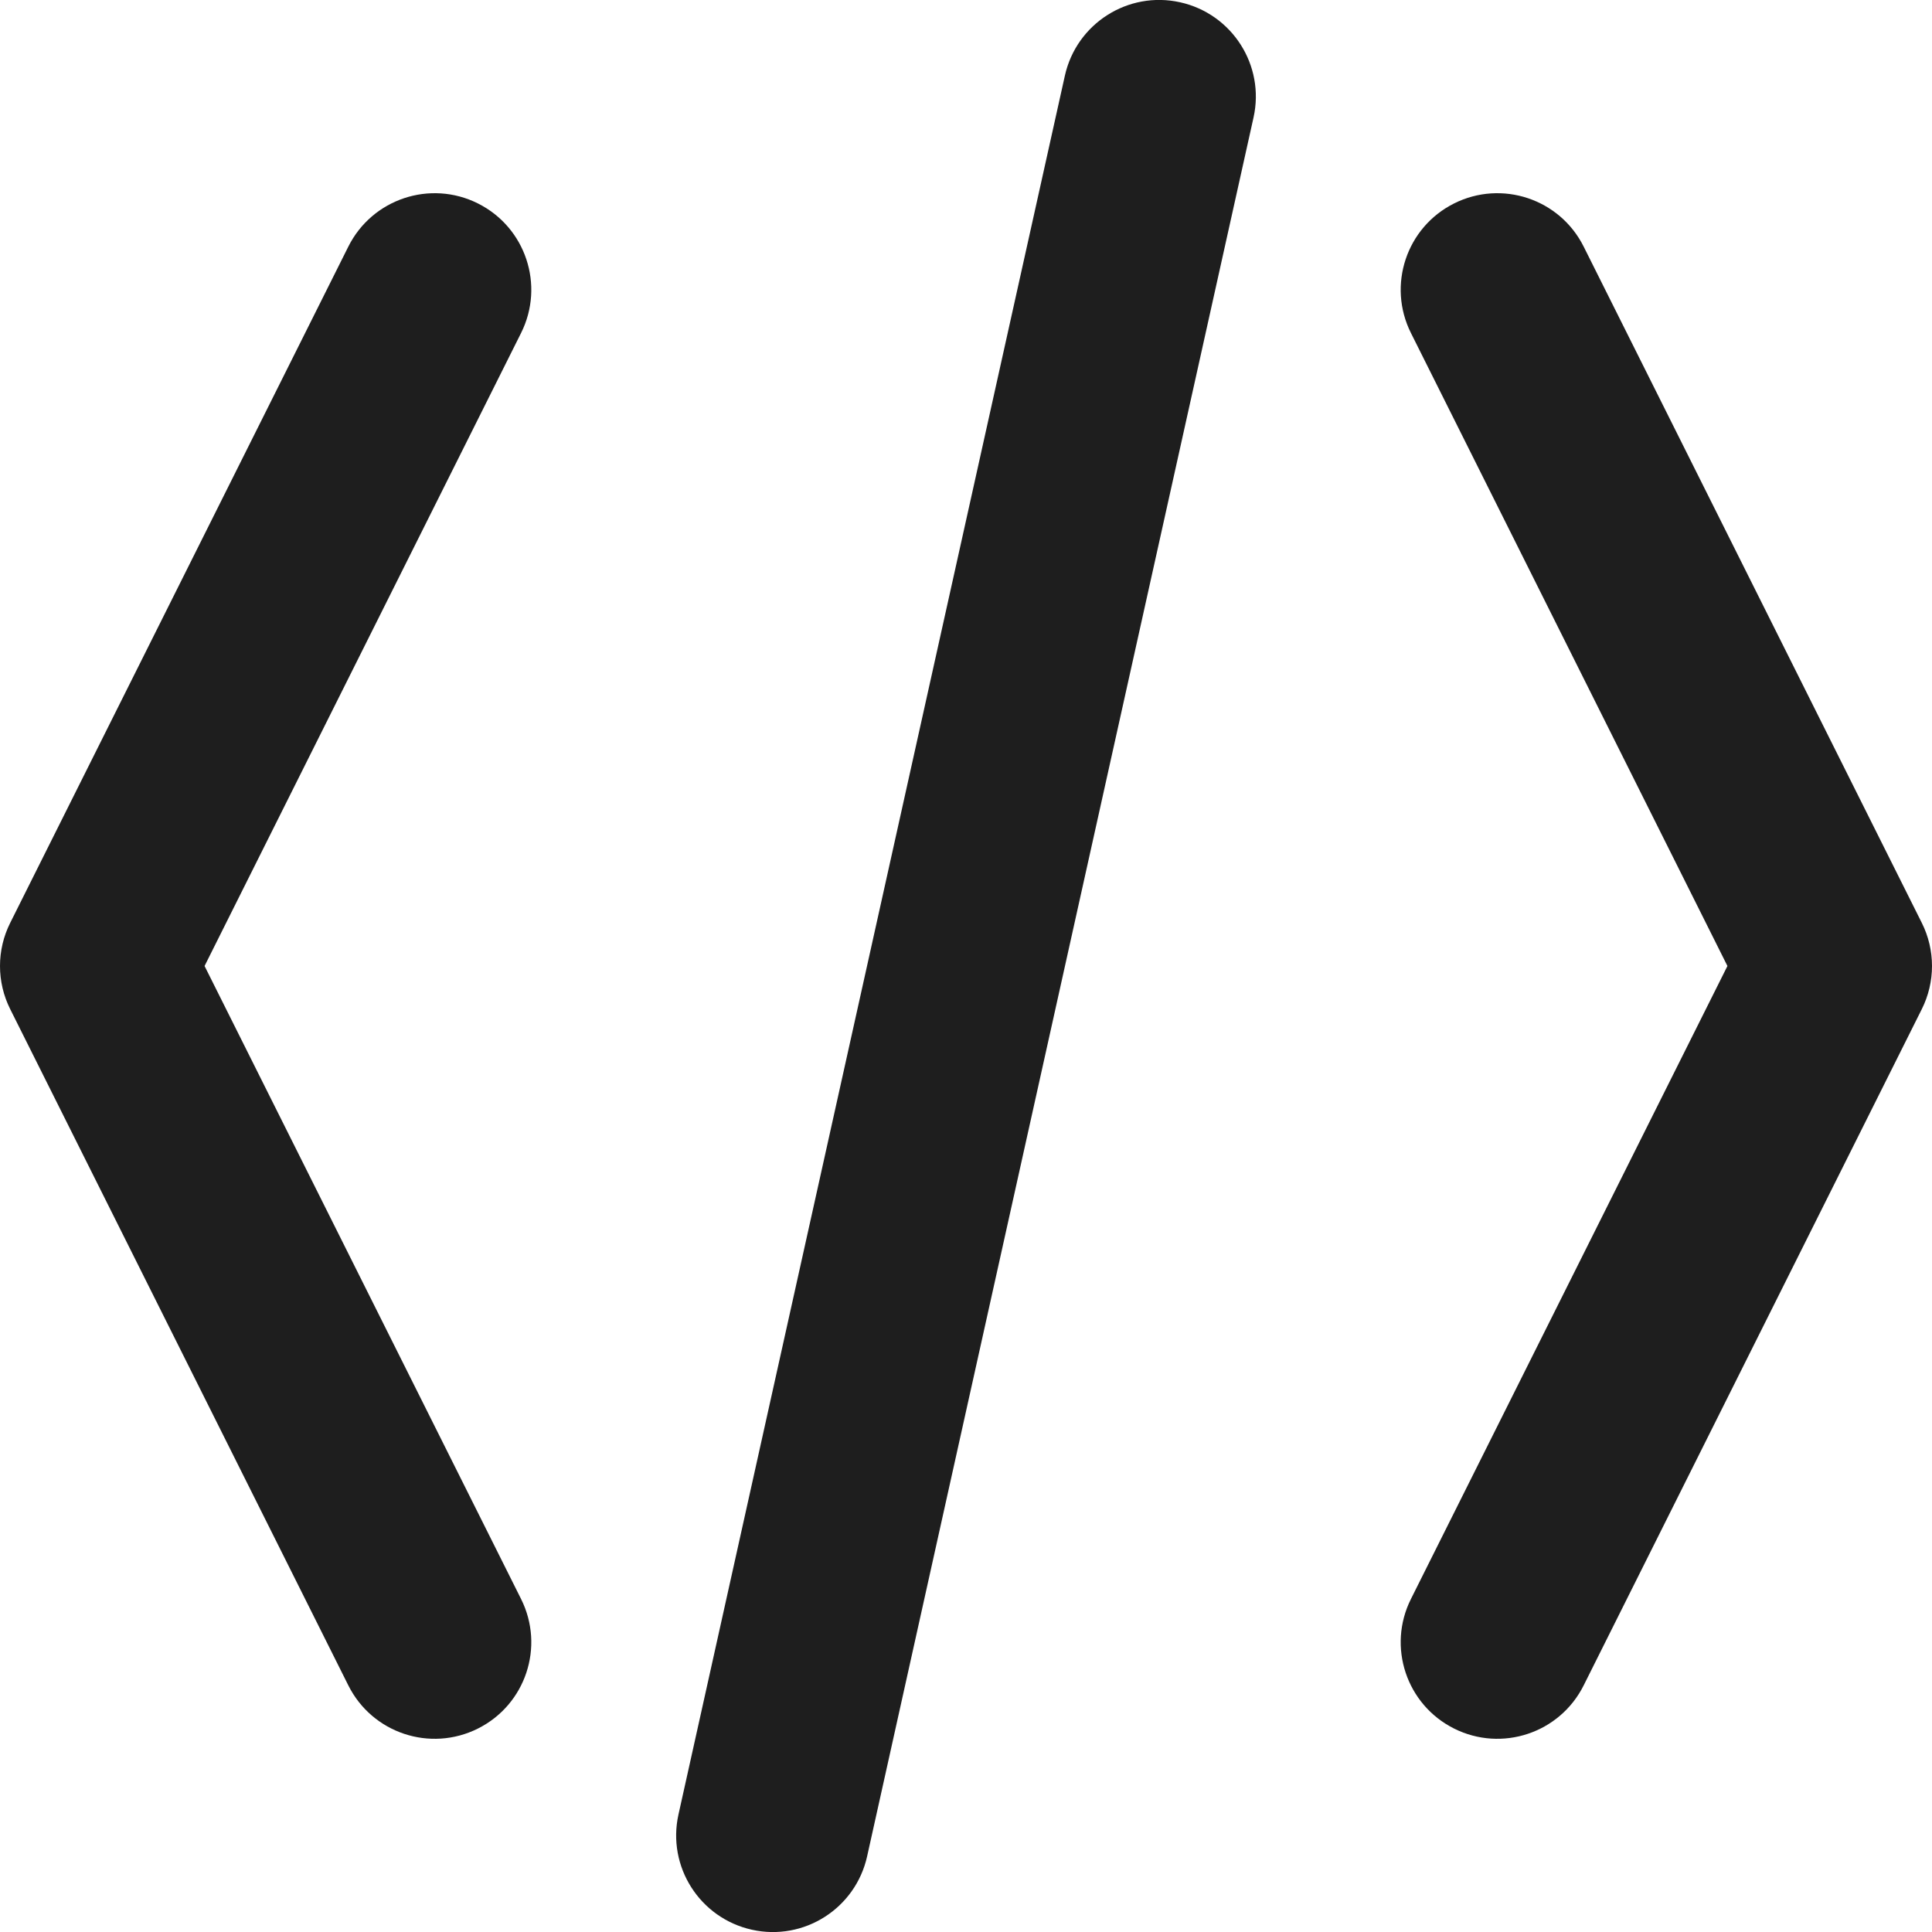
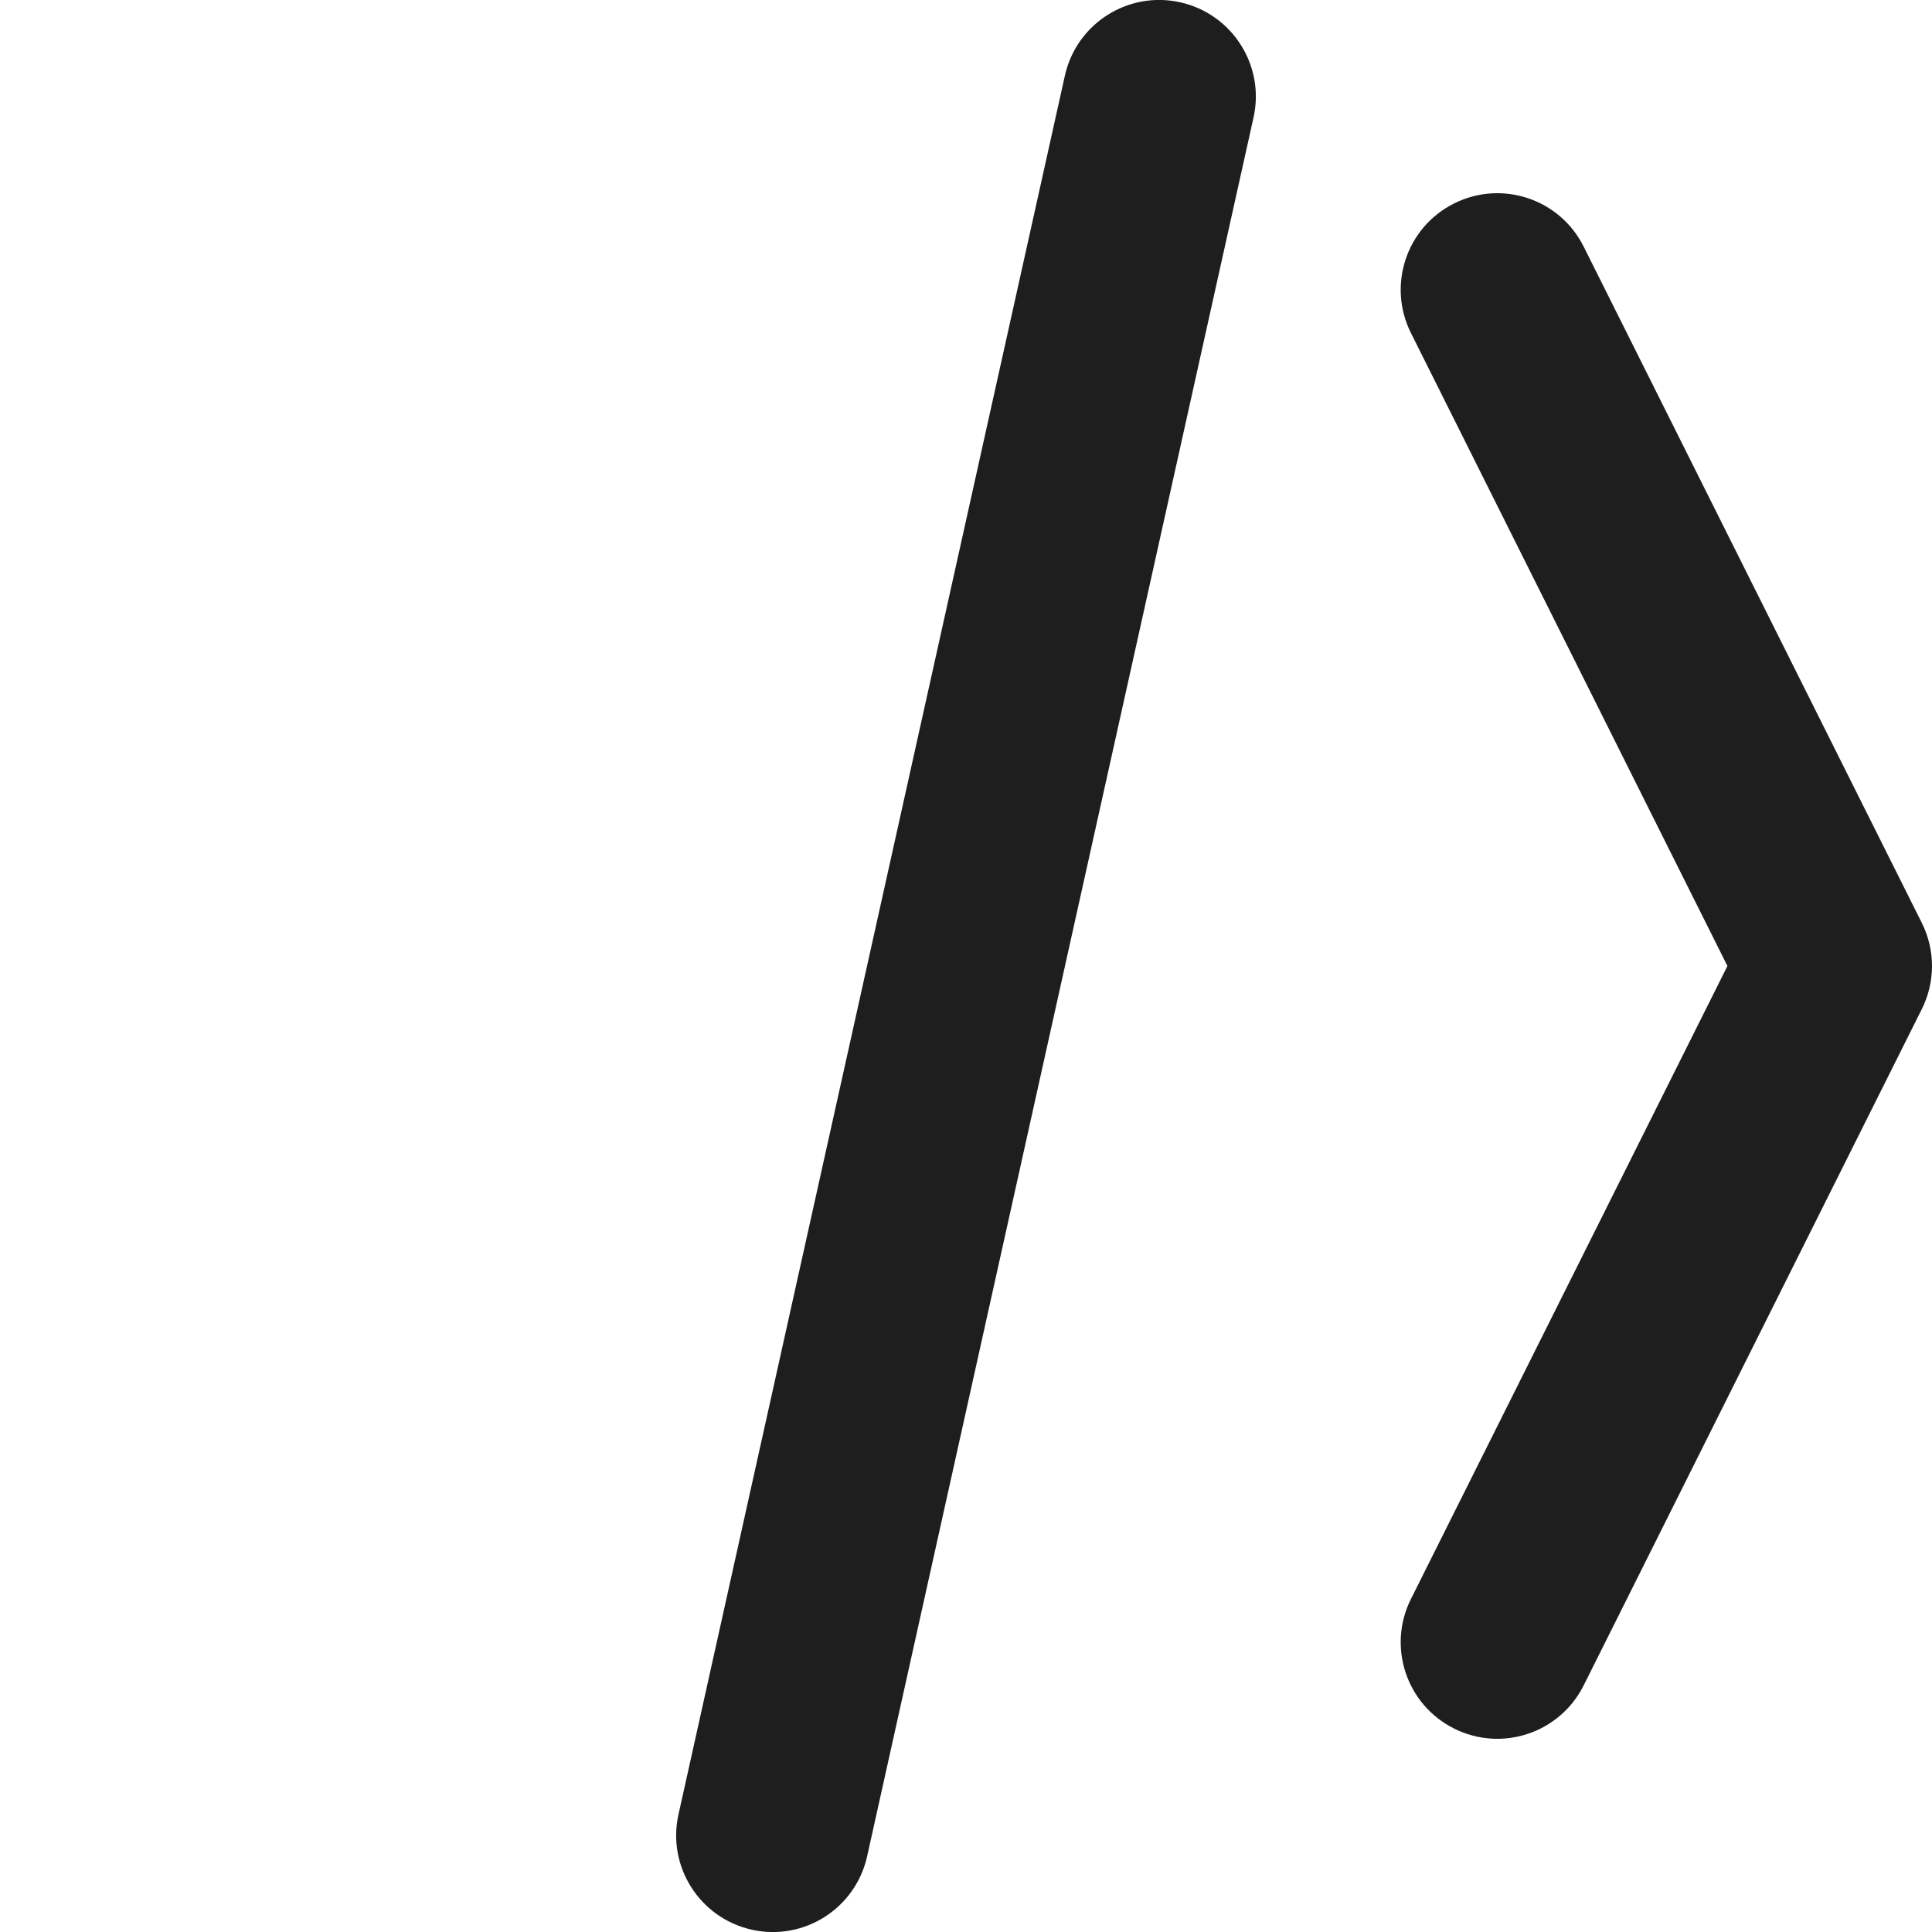
<svg xmlns="http://www.w3.org/2000/svg" width="17" height="17" viewBox="0 0 17 17" fill="none">
  <path fill-rule="evenodd" clip-rule="evenodd" d="M10.384 0.02C10.843 0.122 11.132 0.576 11.03 1.034L7.63 16.334C7.528 16.793 7.074 17.082 6.616 16.98C6.157 16.878 5.868 16.424 5.97 15.966L9.37 0.666C9.472 0.207 9.926 -0.082 10.384 0.02Z" fill="#1E1E1E" />
  <path fill-rule="evenodd" clip-rule="evenodd" d="M12.795 1.79C13.215 1.58 13.725 1.75 13.935 2.17L16.91 8.12C17.03 8.359 17.03 8.641 16.91 8.88L13.935 14.83C13.725 15.25 13.215 15.42 12.795 15.21C12.375 15 12.205 14.49 12.415 14.07L15.2 8.5L12.415 2.93C12.205 2.51 12.375 2 12.795 1.79Z" fill="#1E1E1E" />
-   <path fill-rule="evenodd" clip-rule="evenodd" d="M4.205 15.21C3.785 15.42 3.275 15.25 3.065 14.83L0.09 8.88C-0.03 8.641 -0.03 8.359 0.09 8.12L3.065 2.17C3.275 1.75 3.785 1.58 4.205 1.79C4.625 2 4.795 2.51 4.585 2.93L1.8 8.5L4.585 14.07C4.795 14.49 4.625 15 4.205 15.21Z" fill="#1E1E1E" />
</svg>